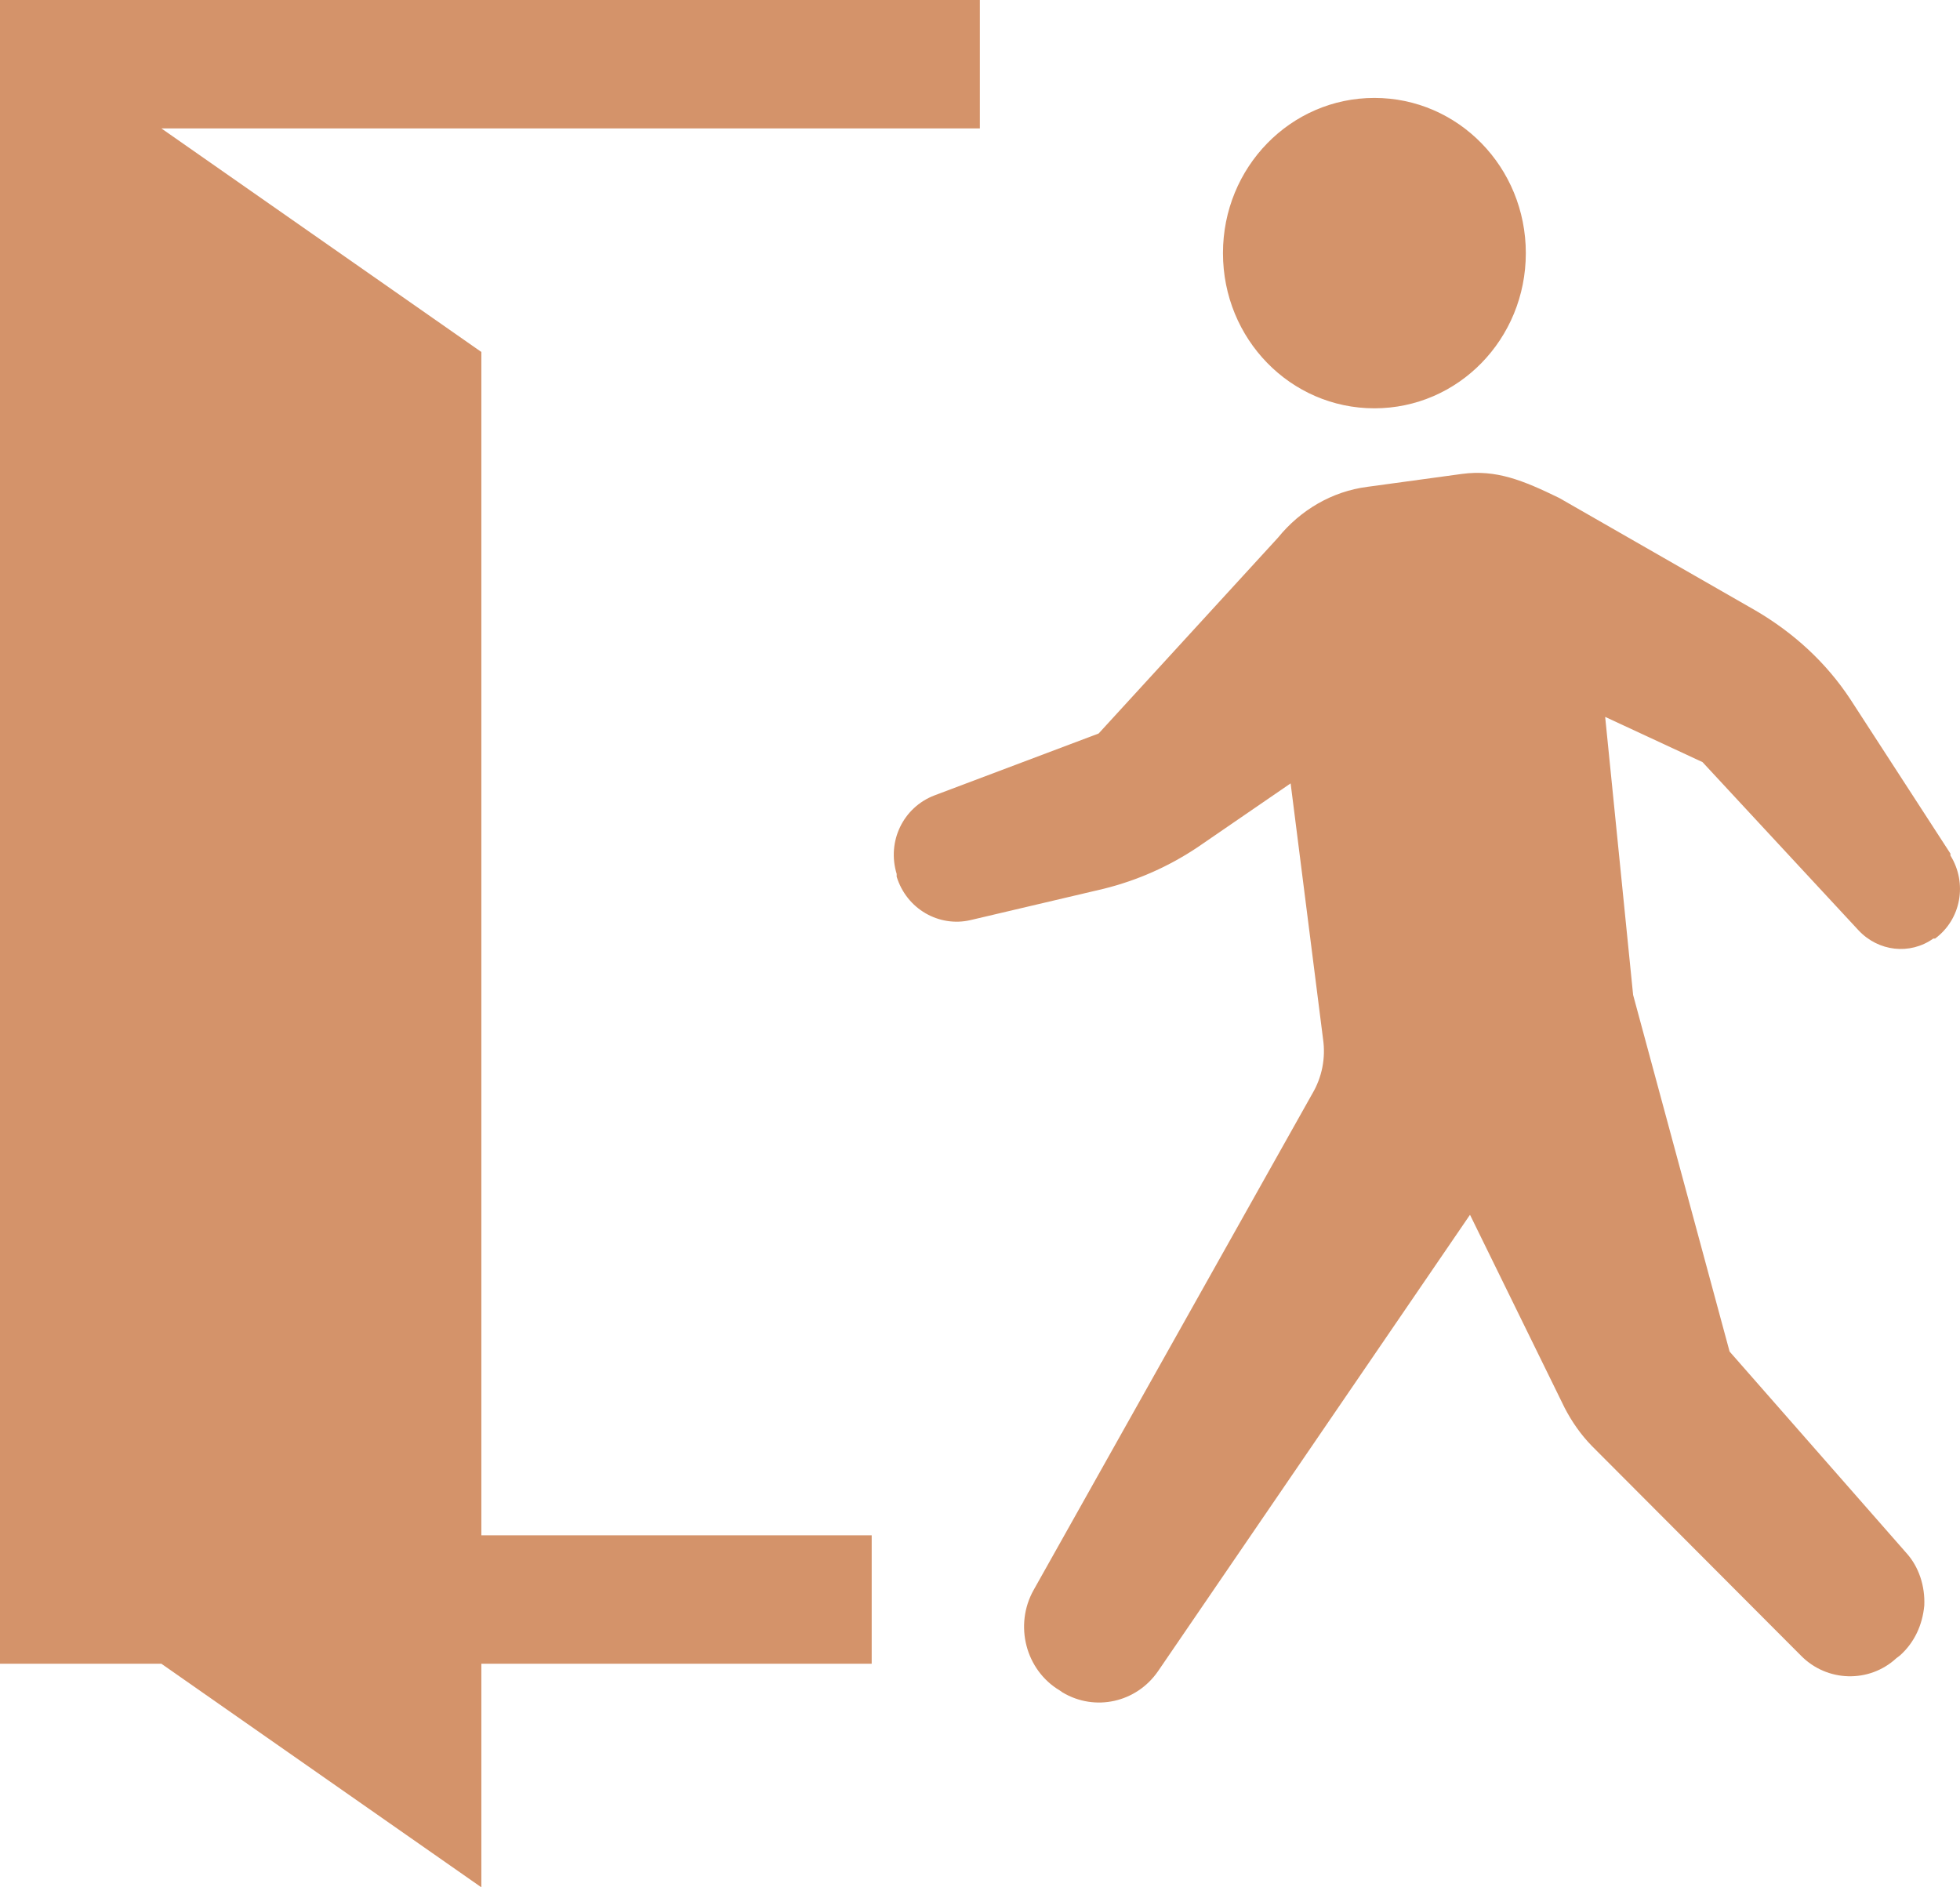
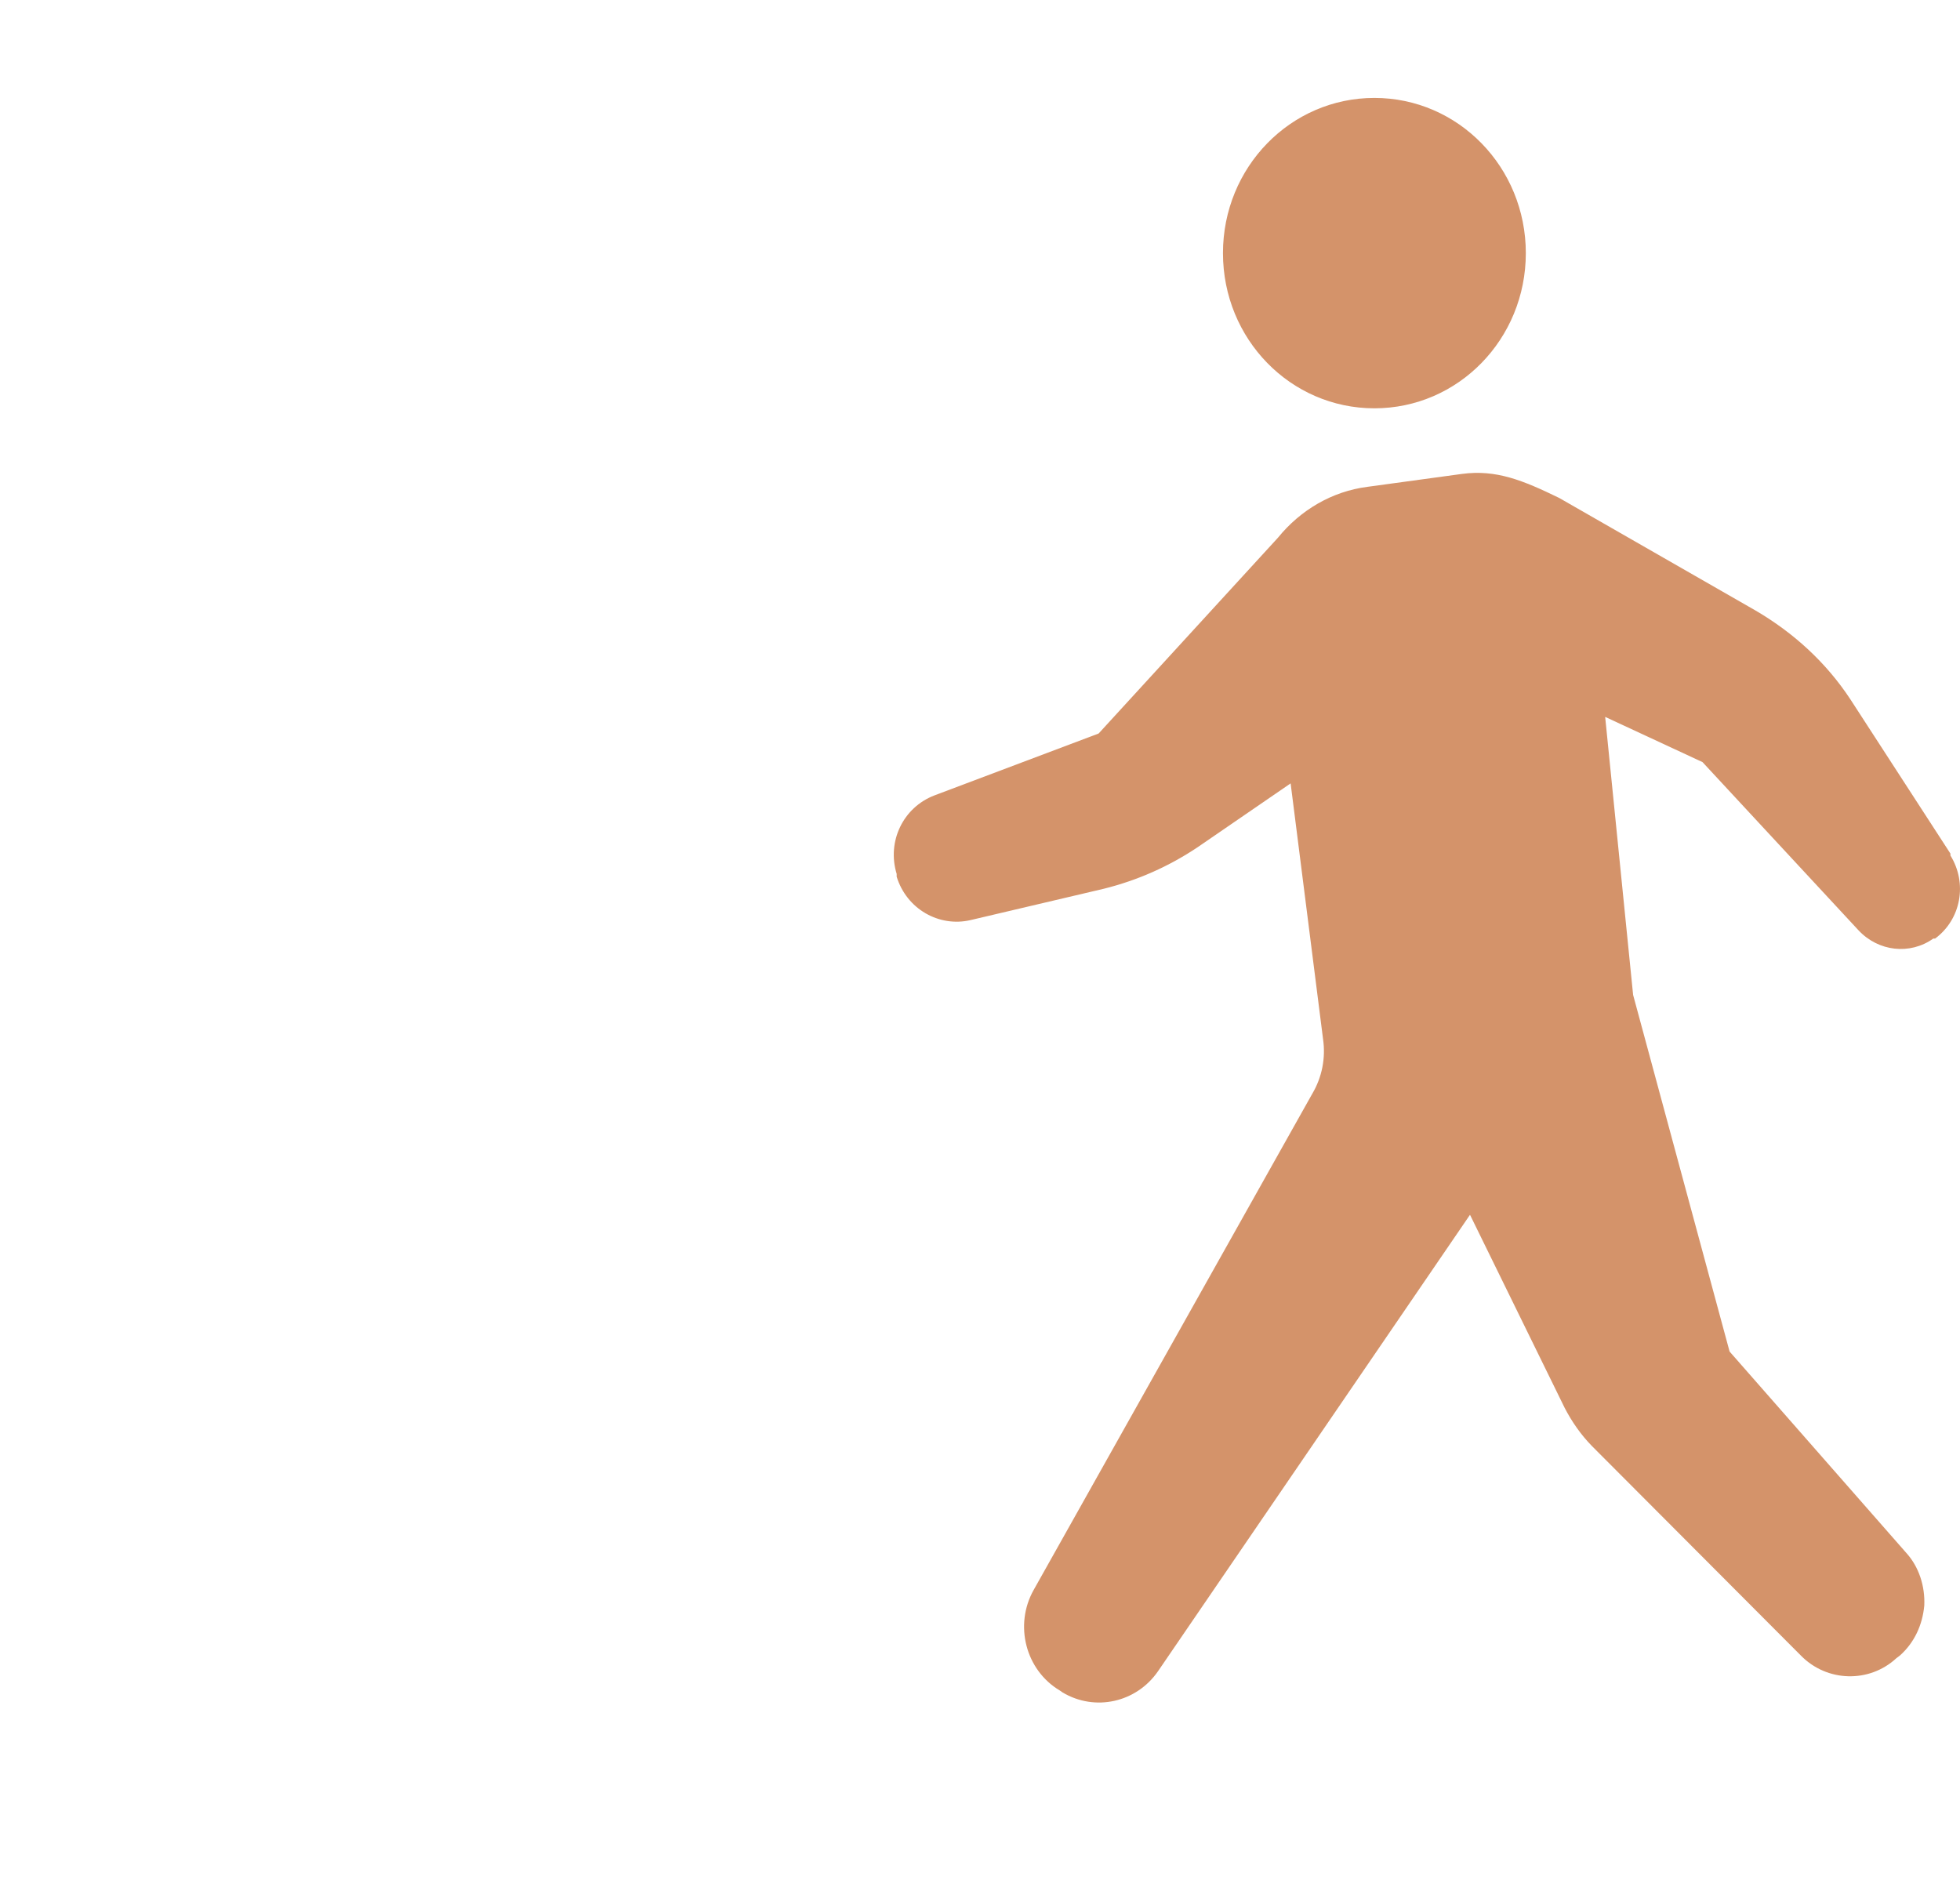
<svg xmlns="http://www.w3.org/2000/svg" width="27" height="26" viewBox="0 0 27 26" fill="none">
  <path d="M18.933 5.625C20.088 5.625 21.019 4.671 21.019 3.487C21.019 2.304 20.088 1.349 18.933 1.349C17.778 1.349 16.847 2.304 16.847 3.487C16.847 4.671 17.778 5.625 18.933 5.625Z" fill="#D4936A" />
  <path d="M26.868 11.759L25.49 9.634C25.155 9.125 24.708 8.718 24.186 8.412L21.479 6.86C20.982 6.618 20.61 6.465 20.138 6.529L18.834 6.707C18.35 6.77 17.915 7.025 17.605 7.407L15.134 10.105L12.874 10.957C12.439 11.123 12.216 11.594 12.352 12.039V12.077C12.489 12.523 12.936 12.777 13.371 12.675L15.208 12.243C15.668 12.128 16.102 11.937 16.5 11.67L17.779 10.792L18.226 14.317C18.263 14.572 18.213 14.839 18.077 15.068L14.24 21.902C13.967 22.386 14.128 23.009 14.6 23.289L14.637 23.315C15.084 23.582 15.655 23.455 15.953 23.022L20.25 16.735L21.554 19.395C21.653 19.586 21.777 19.764 21.926 19.917L24.807 22.806C25.167 23.175 25.751 23.188 26.123 22.844L26.173 22.806C26.372 22.628 26.483 22.386 26.508 22.118C26.52 21.851 26.434 21.584 26.26 21.393L23.826 18.619L22.497 13.706L22.112 9.876L23.453 10.499L25.602 12.816C25.875 13.108 26.309 13.159 26.632 12.93H26.657C27.017 12.663 27.104 12.166 26.868 11.785" fill="#D4936A" />
-   <path d="M6.631 4.849L2.223 1.769H13.498V0H0V22.92H2.223L6.631 26V25.122V22.92H12.008V21.151H6.631V4.849Z" fill="#D4936A" />
</svg>